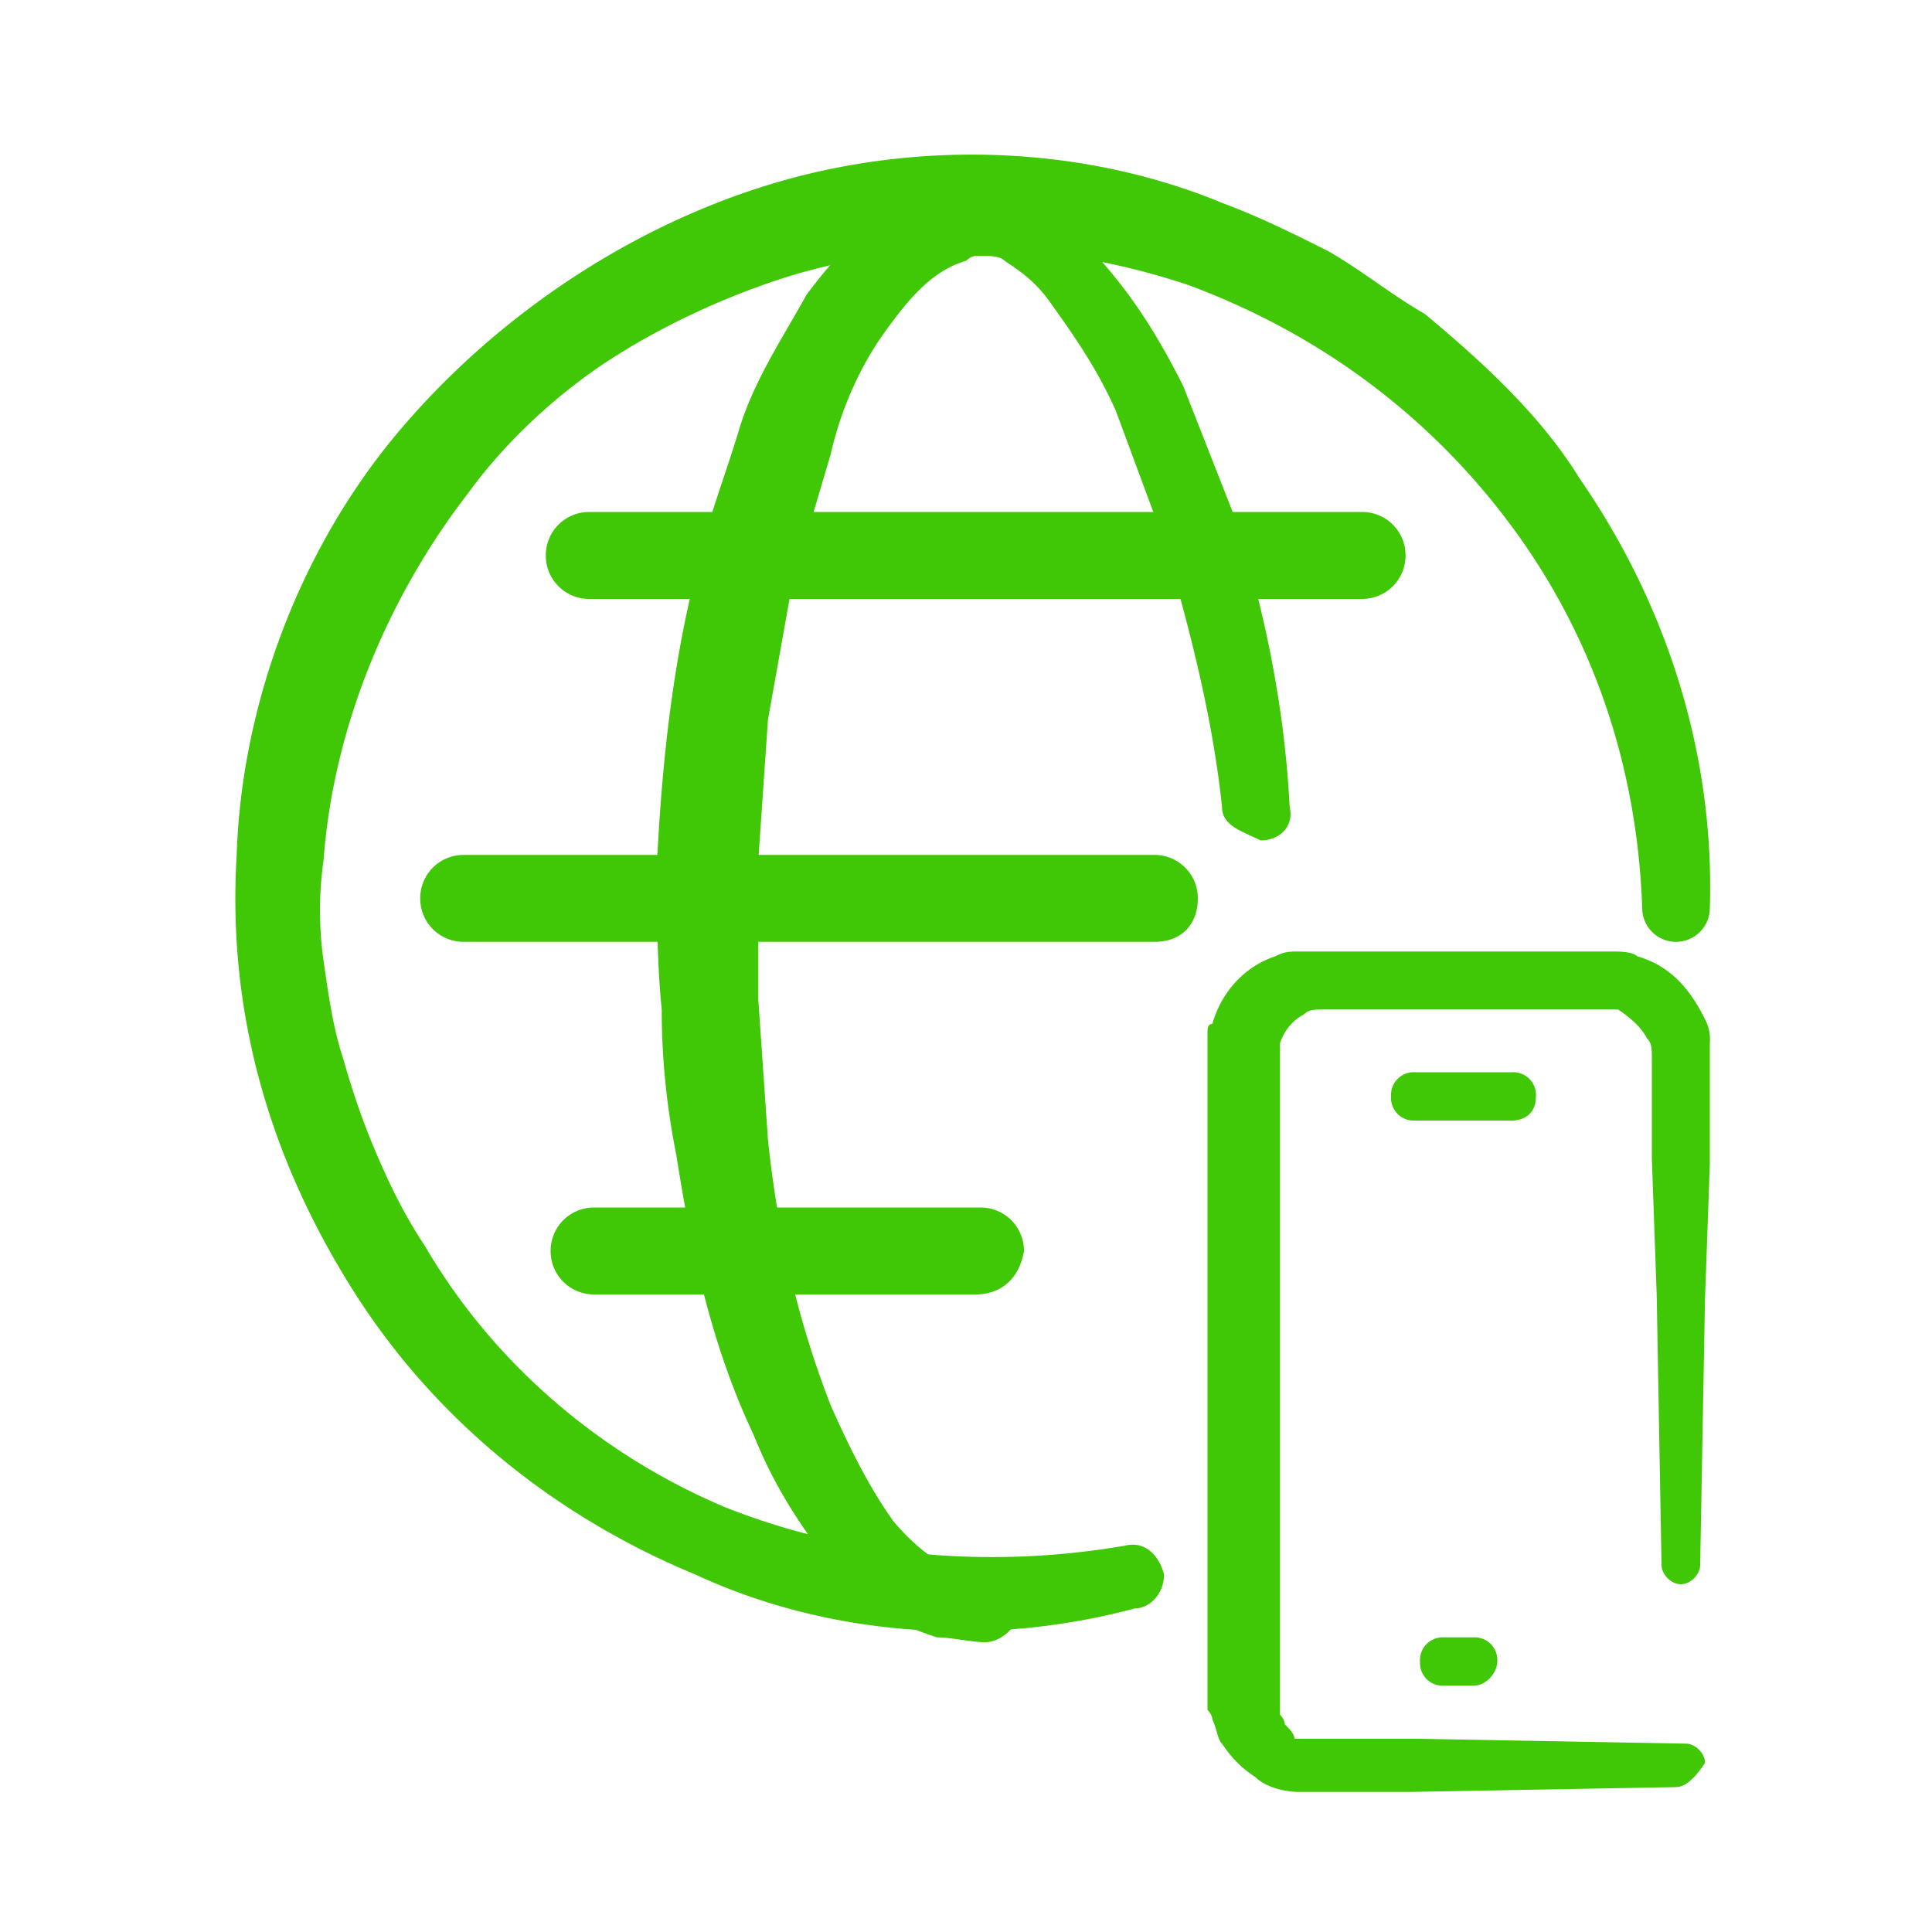
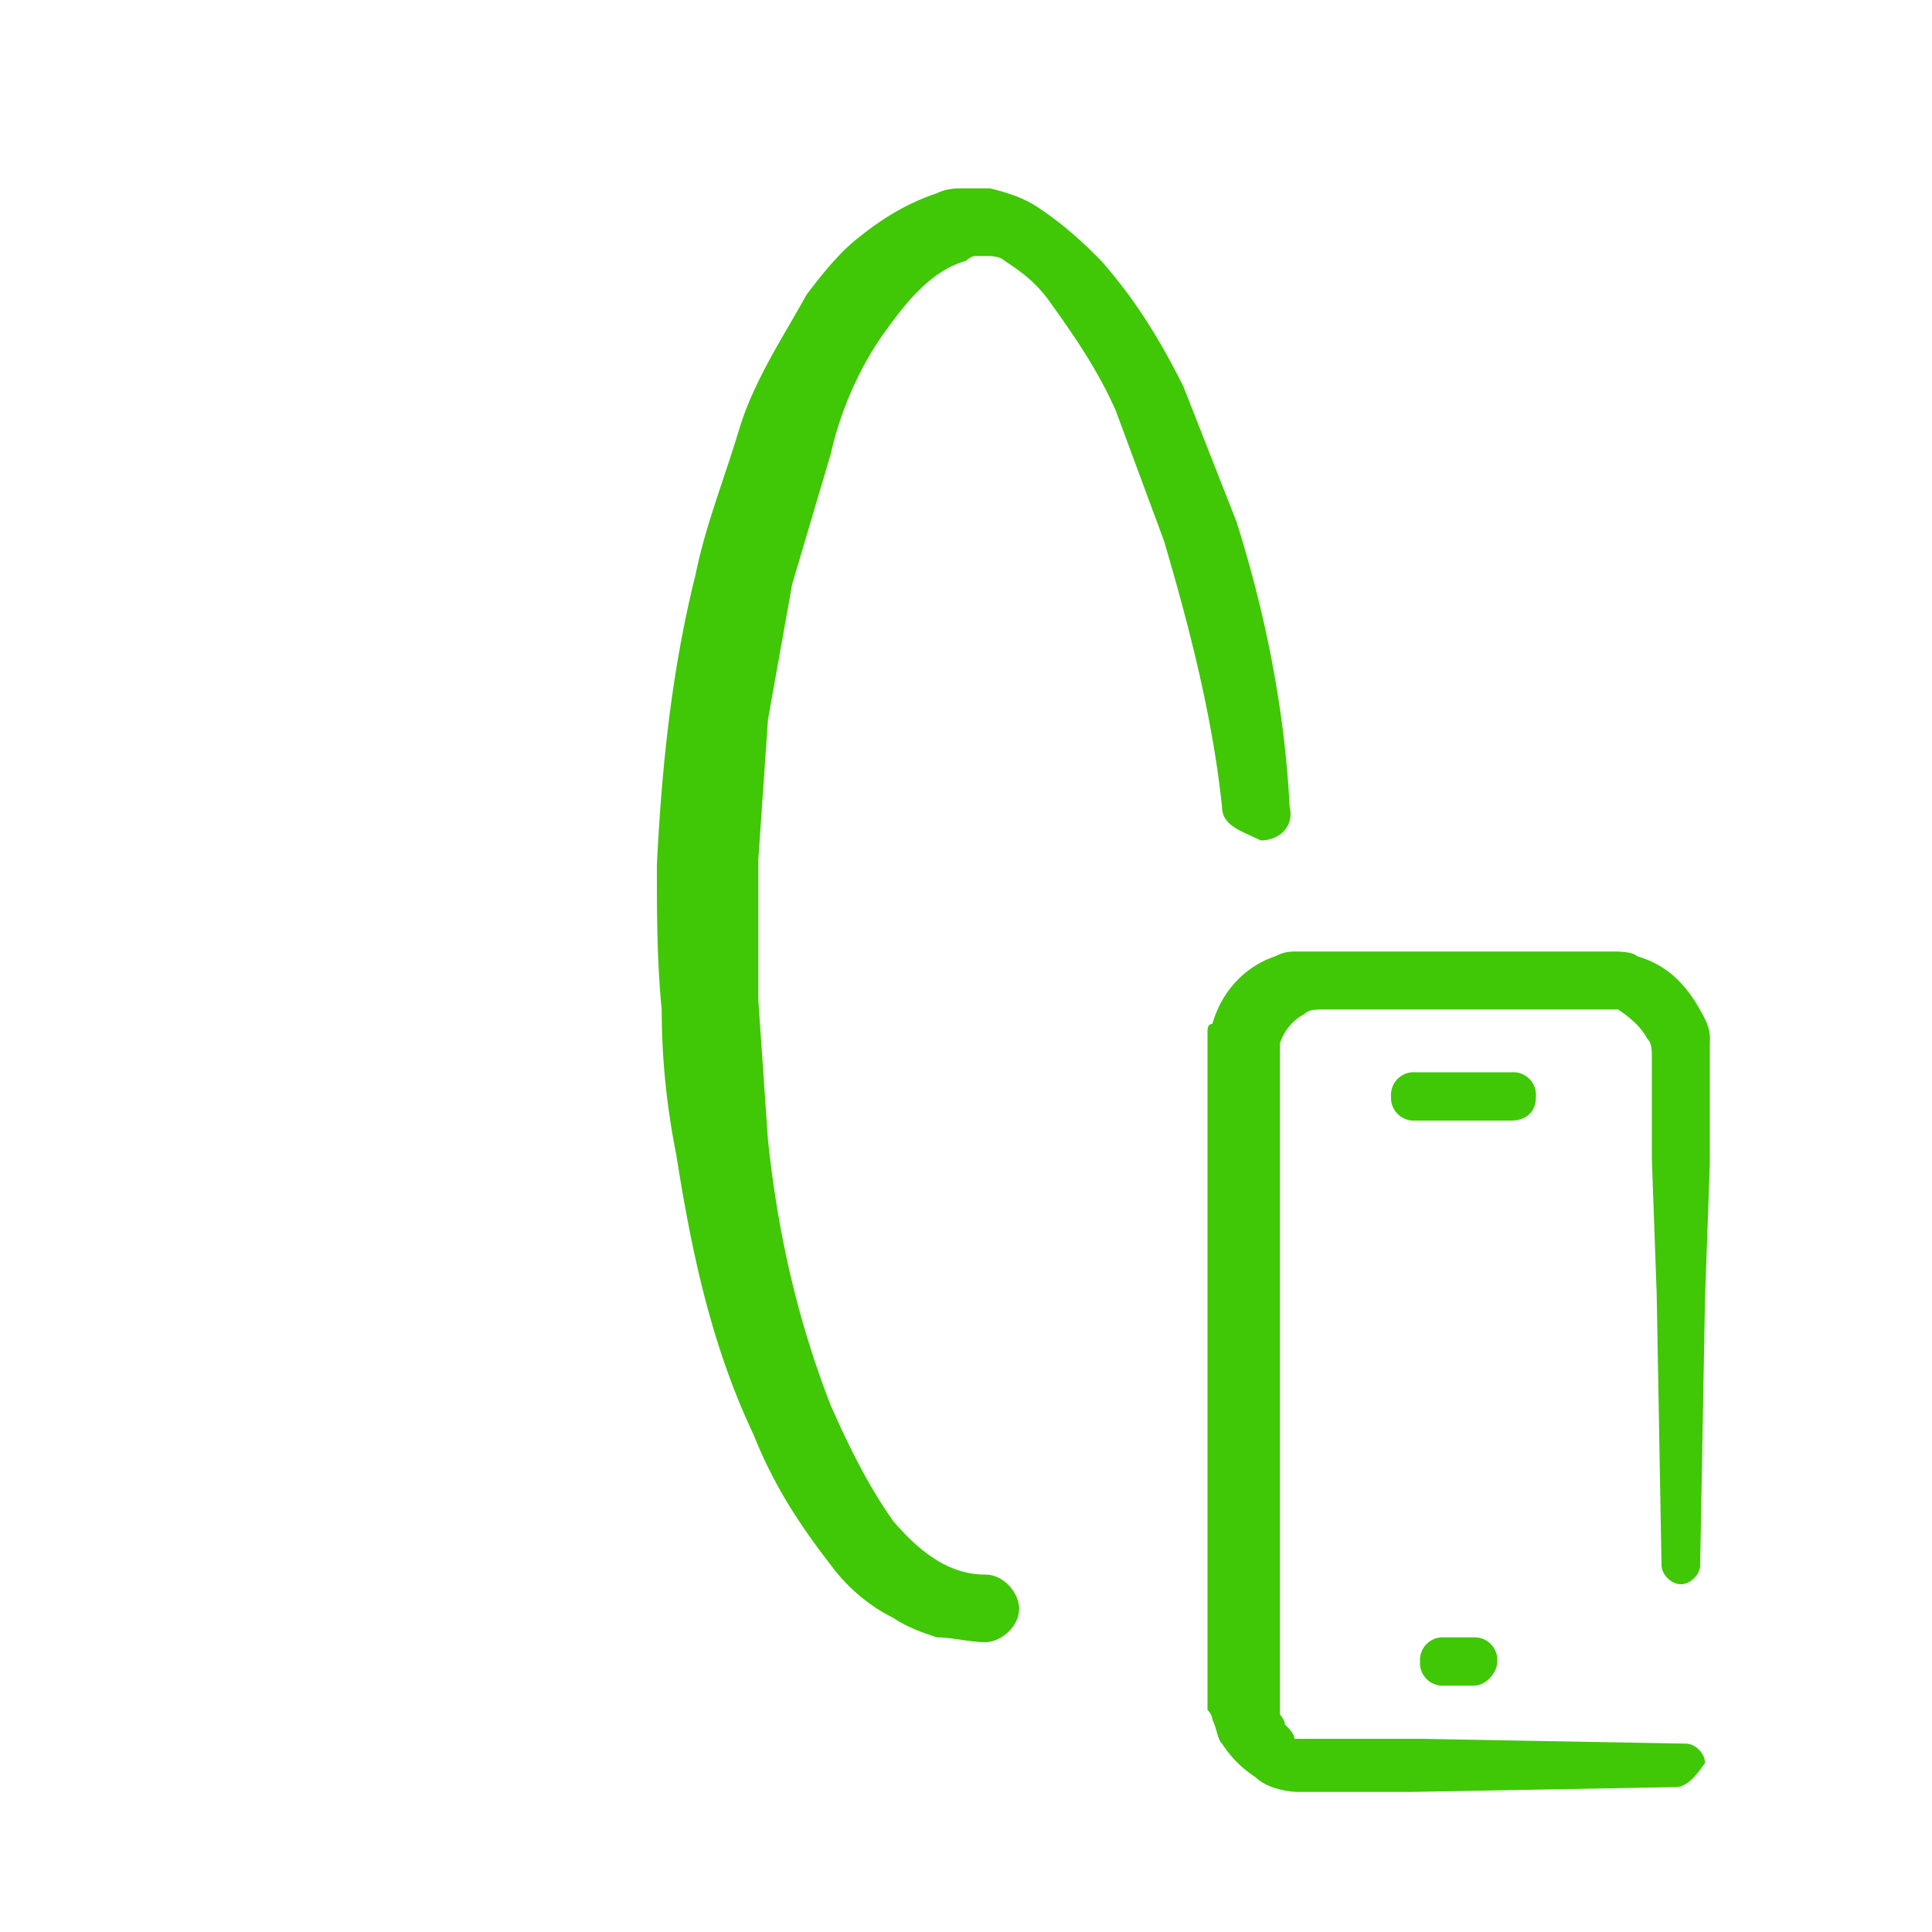
<svg xmlns="http://www.w3.org/2000/svg" viewBox="0 0 40 40" fill="#40c706">
-   <path d="M23.5 33.3c-3 .8-6.3.6-9.1-.7-2.9-1.2-5.4-3.2-7.1-5.9s-2.6-5.7-2.4-9C5 14.6 6.2 11.4 8.2 9S13 4.7 16 3.8s6.4-.8 9.3.4c.8.3 1.4.6 2.2 1 .7.4 1.3.9 2 1.3 1.2 1 2.4 2.1 3.2 3.4 1.8 2.6 2.8 5.7 2.7 8.9h0a.7.7 0 1 1-1.4 0c-.1-2.9-1-5.6-2.7-7.9s-4-4-6.7-5c-2.7-.9-5.5-1-8.2-.2-1.3.4-2.6 1-3.7 1.7s-2.2 1.7-3 2.8c-1.7 2.2-2.8 4.9-3 7.6-.1.7-.1 1.4 0 2.1s.2 1.4.4 2c.2.7.4 1.3.7 2s.6 1.3 1 1.9c1.4 2.4 3.6 4.3 6.2 5.4 2.5 1 5.4 1.3 8.3.8.4-.1.7.2.8.6 0 .4-.3.7-.6.7zm.4-13.8H9.6c-.5 0-.9-.4-.9-.9s.4-.9.9-.9h14.3c.5 0 .9.4.9.9s-.3.9-.9.9zm-3.7 7.3h-7.9c-.5 0-.9-.4-.9-.9s.4-.9.9-.9h8c.5 0 .9.4.9.9-.1.6-.5.9-1 .9zm8-14.4h-16c-.5 0-.9-.4-.9-.9s.4-.9.9-.9h16c.5 0 .9.4.9.9s-.4.9-.9.9z" />
  <path d="M25.3 16.7c-.2-1.9-.7-3.8-1.2-5.5l-1-2.7c-.4-.9-.9-1.6-1.4-2.3-.3-.4-.6-.6-.9-.8-.1-.1-.3-.1-.4-.1h-.2c-.1 0-.2.1-.2.1-.7.2-1.2.8-1.7 1.5s-.9 1.6-1.1 2.5l-.8 2.7-.5 2.8-.2 2.9v2.9l.2 2.9c.2 1.9.6 3.7 1.3 5.5.4.9.8 1.7 1.3 2.4.6.7 1.2 1.1 1.9 1.1h0c.4 0 .7.4.7.7 0 .4-.4.7-.7.7s-.7-.1-1-.1c-.3-.1-.6-.2-.9-.4a3.61 3.61 0 0 1-1.3-1.1c-.7-.9-1.2-1.7-1.6-2.7-.9-1.9-1.3-3.9-1.6-5.8-.2-1-.3-2-.3-3-.1-1-.1-2-.1-3 .1-2 .3-4 .8-6 .2-1 .6-2 .9-3s.9-1.9 1.4-2.8c.3-.4.7-.9 1.1-1.2.5-.4 1-.7 1.6-.9.2-.1.4-.1.5-.1h.6c.4.1.7.2 1 .4.6.4 1 .8 1.3 1.1.7.8 1.2 1.6 1.7 2.6l1.1 2.8c.6 1.9 1 3.9 1.1 5.9.1.4-.2.7-.6.7-.4-.2-.8-.3-.8-.7h0zM34.7 37l-5.5.1h-1.4-.4-.2-.1-.1-.1c-.3 0-.7-.1-.9-.3-.3-.2-.5-.4-.7-.7-.1-.1-.1-.3-.2-.5 0-.1-.1-.2-.1-.2v-.2-.1-1.4-11-.7-.4-.2c0-.1 0-.2.1-.2.2-.7.7-1.2 1.3-1.4.2-.1.3-.1.5-.1h.4.7 1.4 2.8.7.5c.1 0 .4 0 .5.1.7.2 1.1.7 1.4 1.3a.9.9 0 0 1 .1.5v.4.7 1.4l-.1 2.8-.1 5.5c0 .2-.2.4-.4.4s-.4-.2-.4-.4l-.1-5.6-.1-2.8v-1.4-.6c0-.3 0-.4-.1-.5-.1-.2-.3-.4-.6-.6h-.2-.3-.6-2.8-1.4-.7c-.3 0-.4 0-.5.1-.2.1-.4.3-.5.6v.1.1.3.7 11 1.5h0 0v.1.1s.1.1.1.2c.1.1.2.2.2.3h.4.1 0 .1.2.4 1.4l5.5.1c.2 0 .4.2.4.4-.2.3-.4.5-.6.5zm-3.4-13.8h-2a.47.47 0 0 1-.5-.5.47.47 0 0 1 .5-.5h2a.47.47 0 0 1 .5.5c0 .4-.3.5-.5.5zm-.8 11.7h-.6a.47.47 0 0 1-.5-.5.47.47 0 0 1 .5-.5h.6a.47.47 0 0 1 .5.5c0 .2-.2.5-.5.5z" />
</svg>